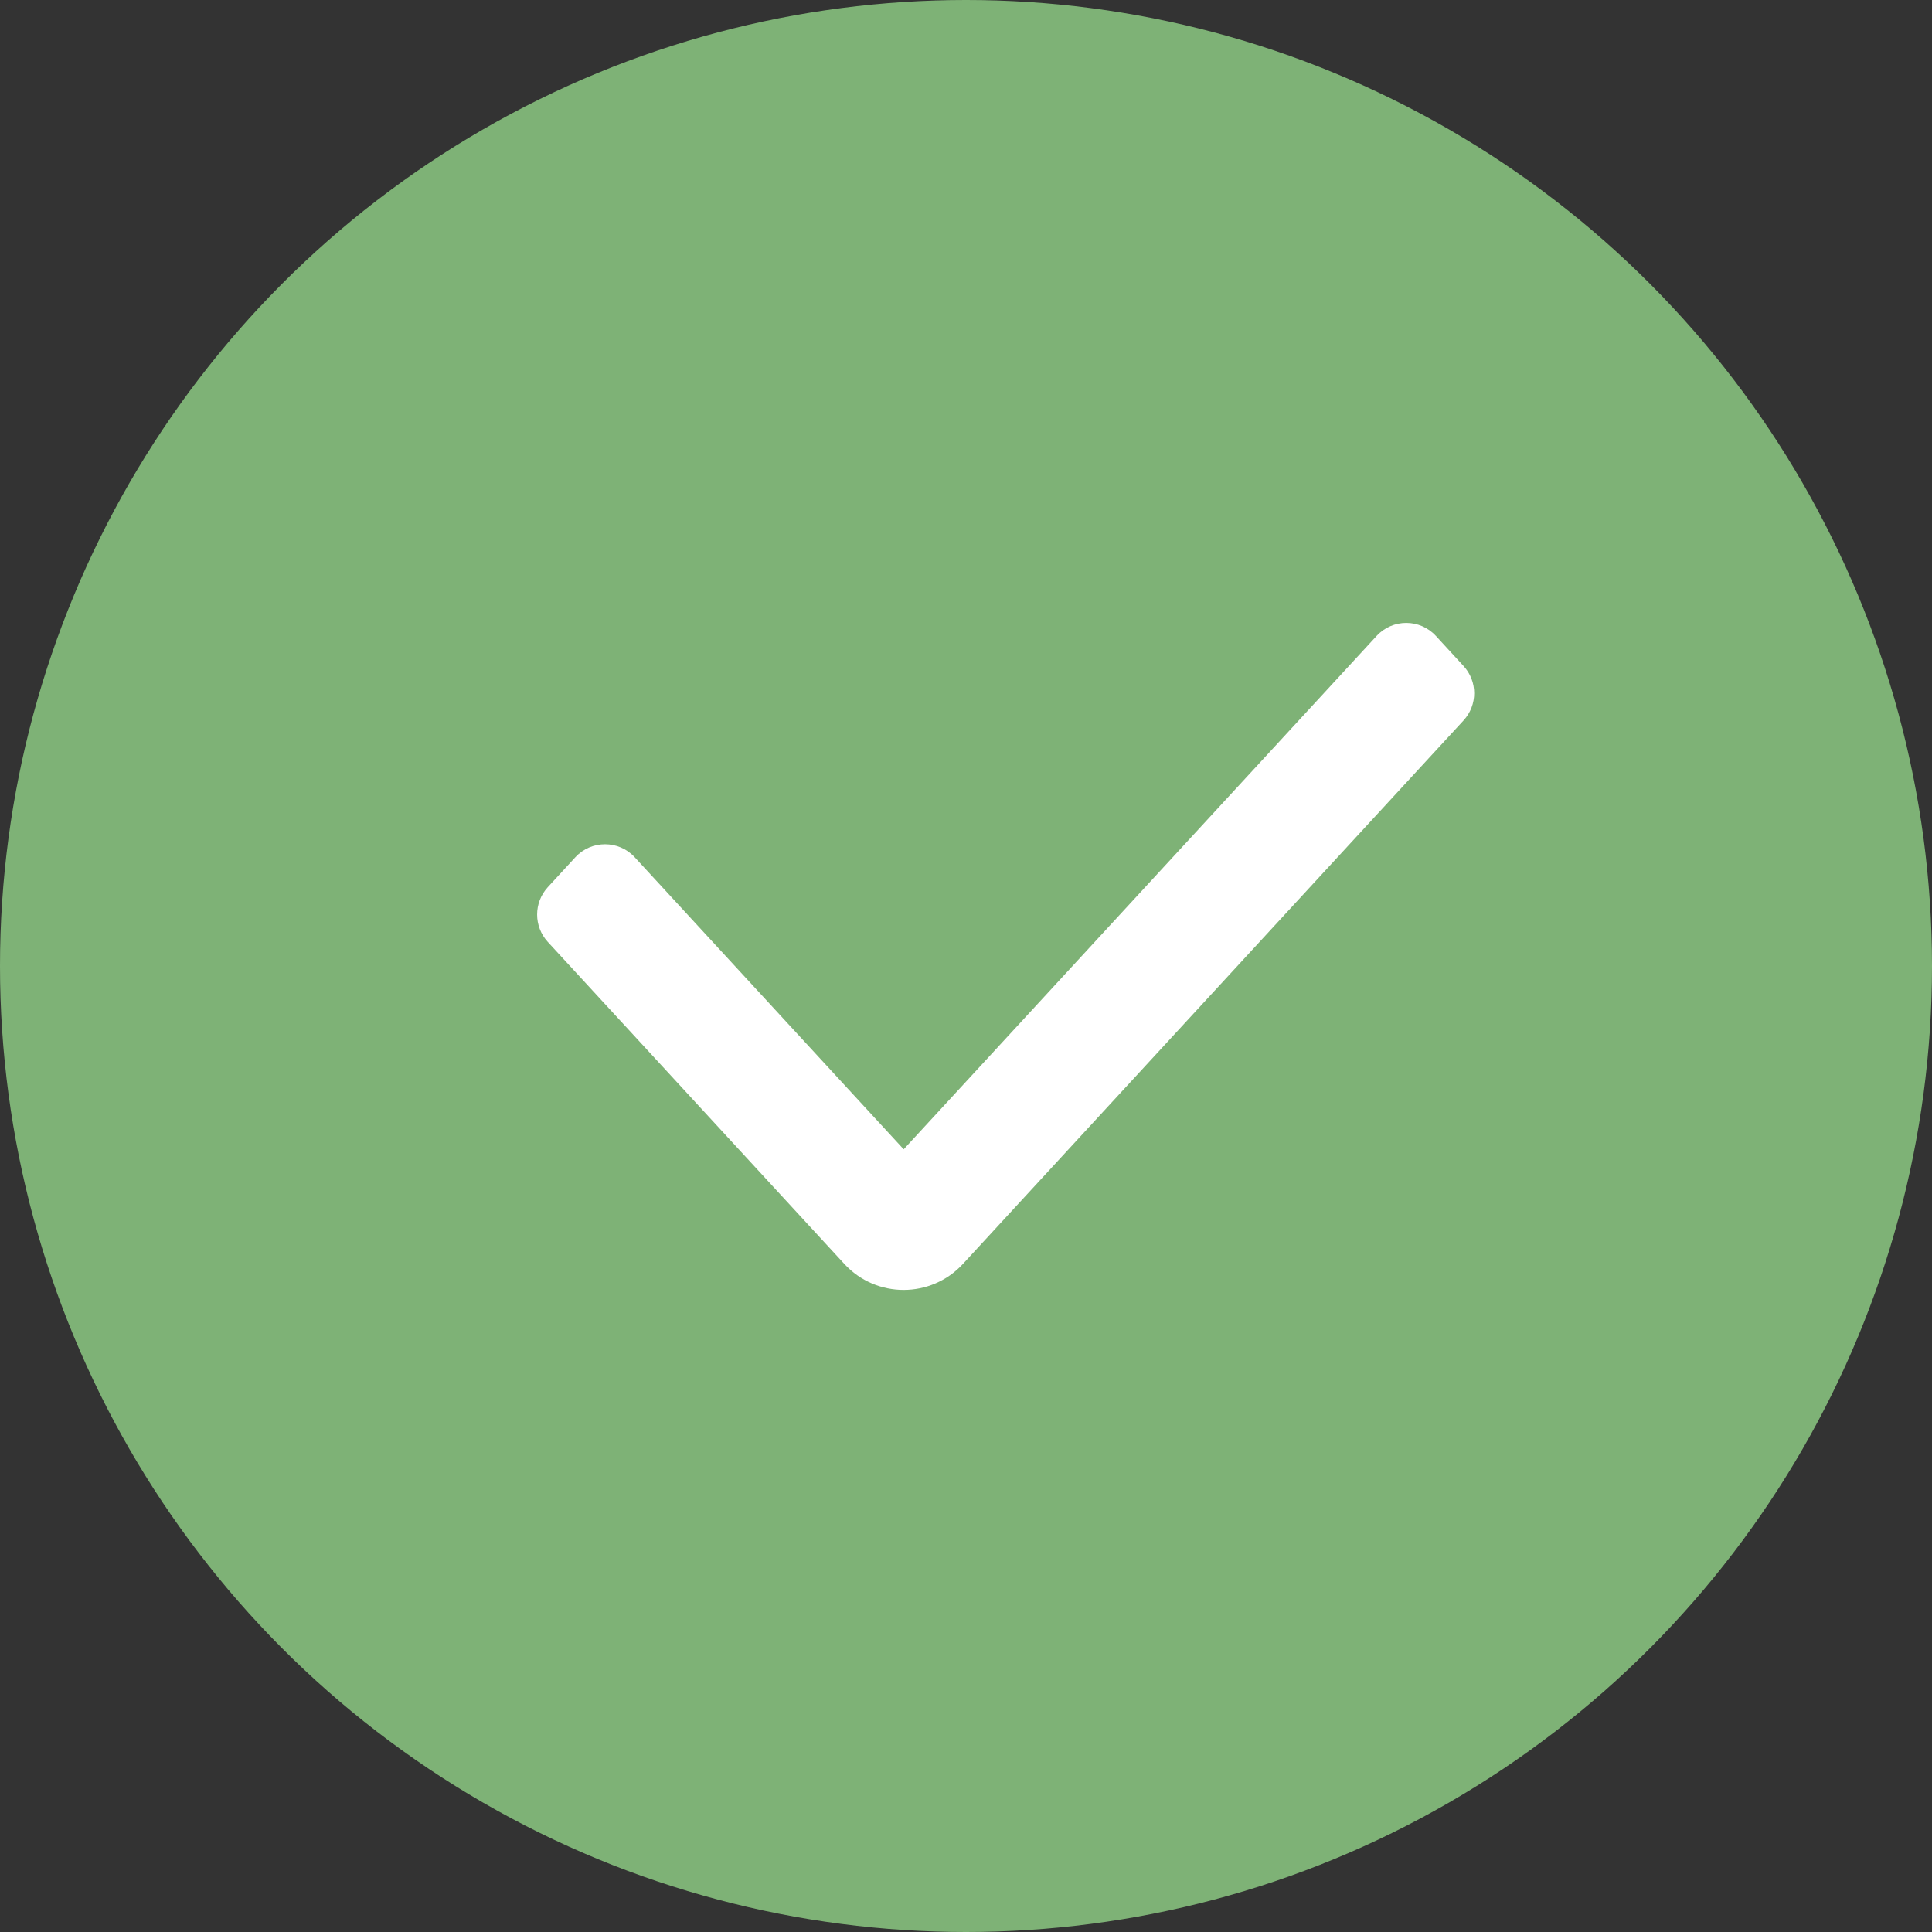
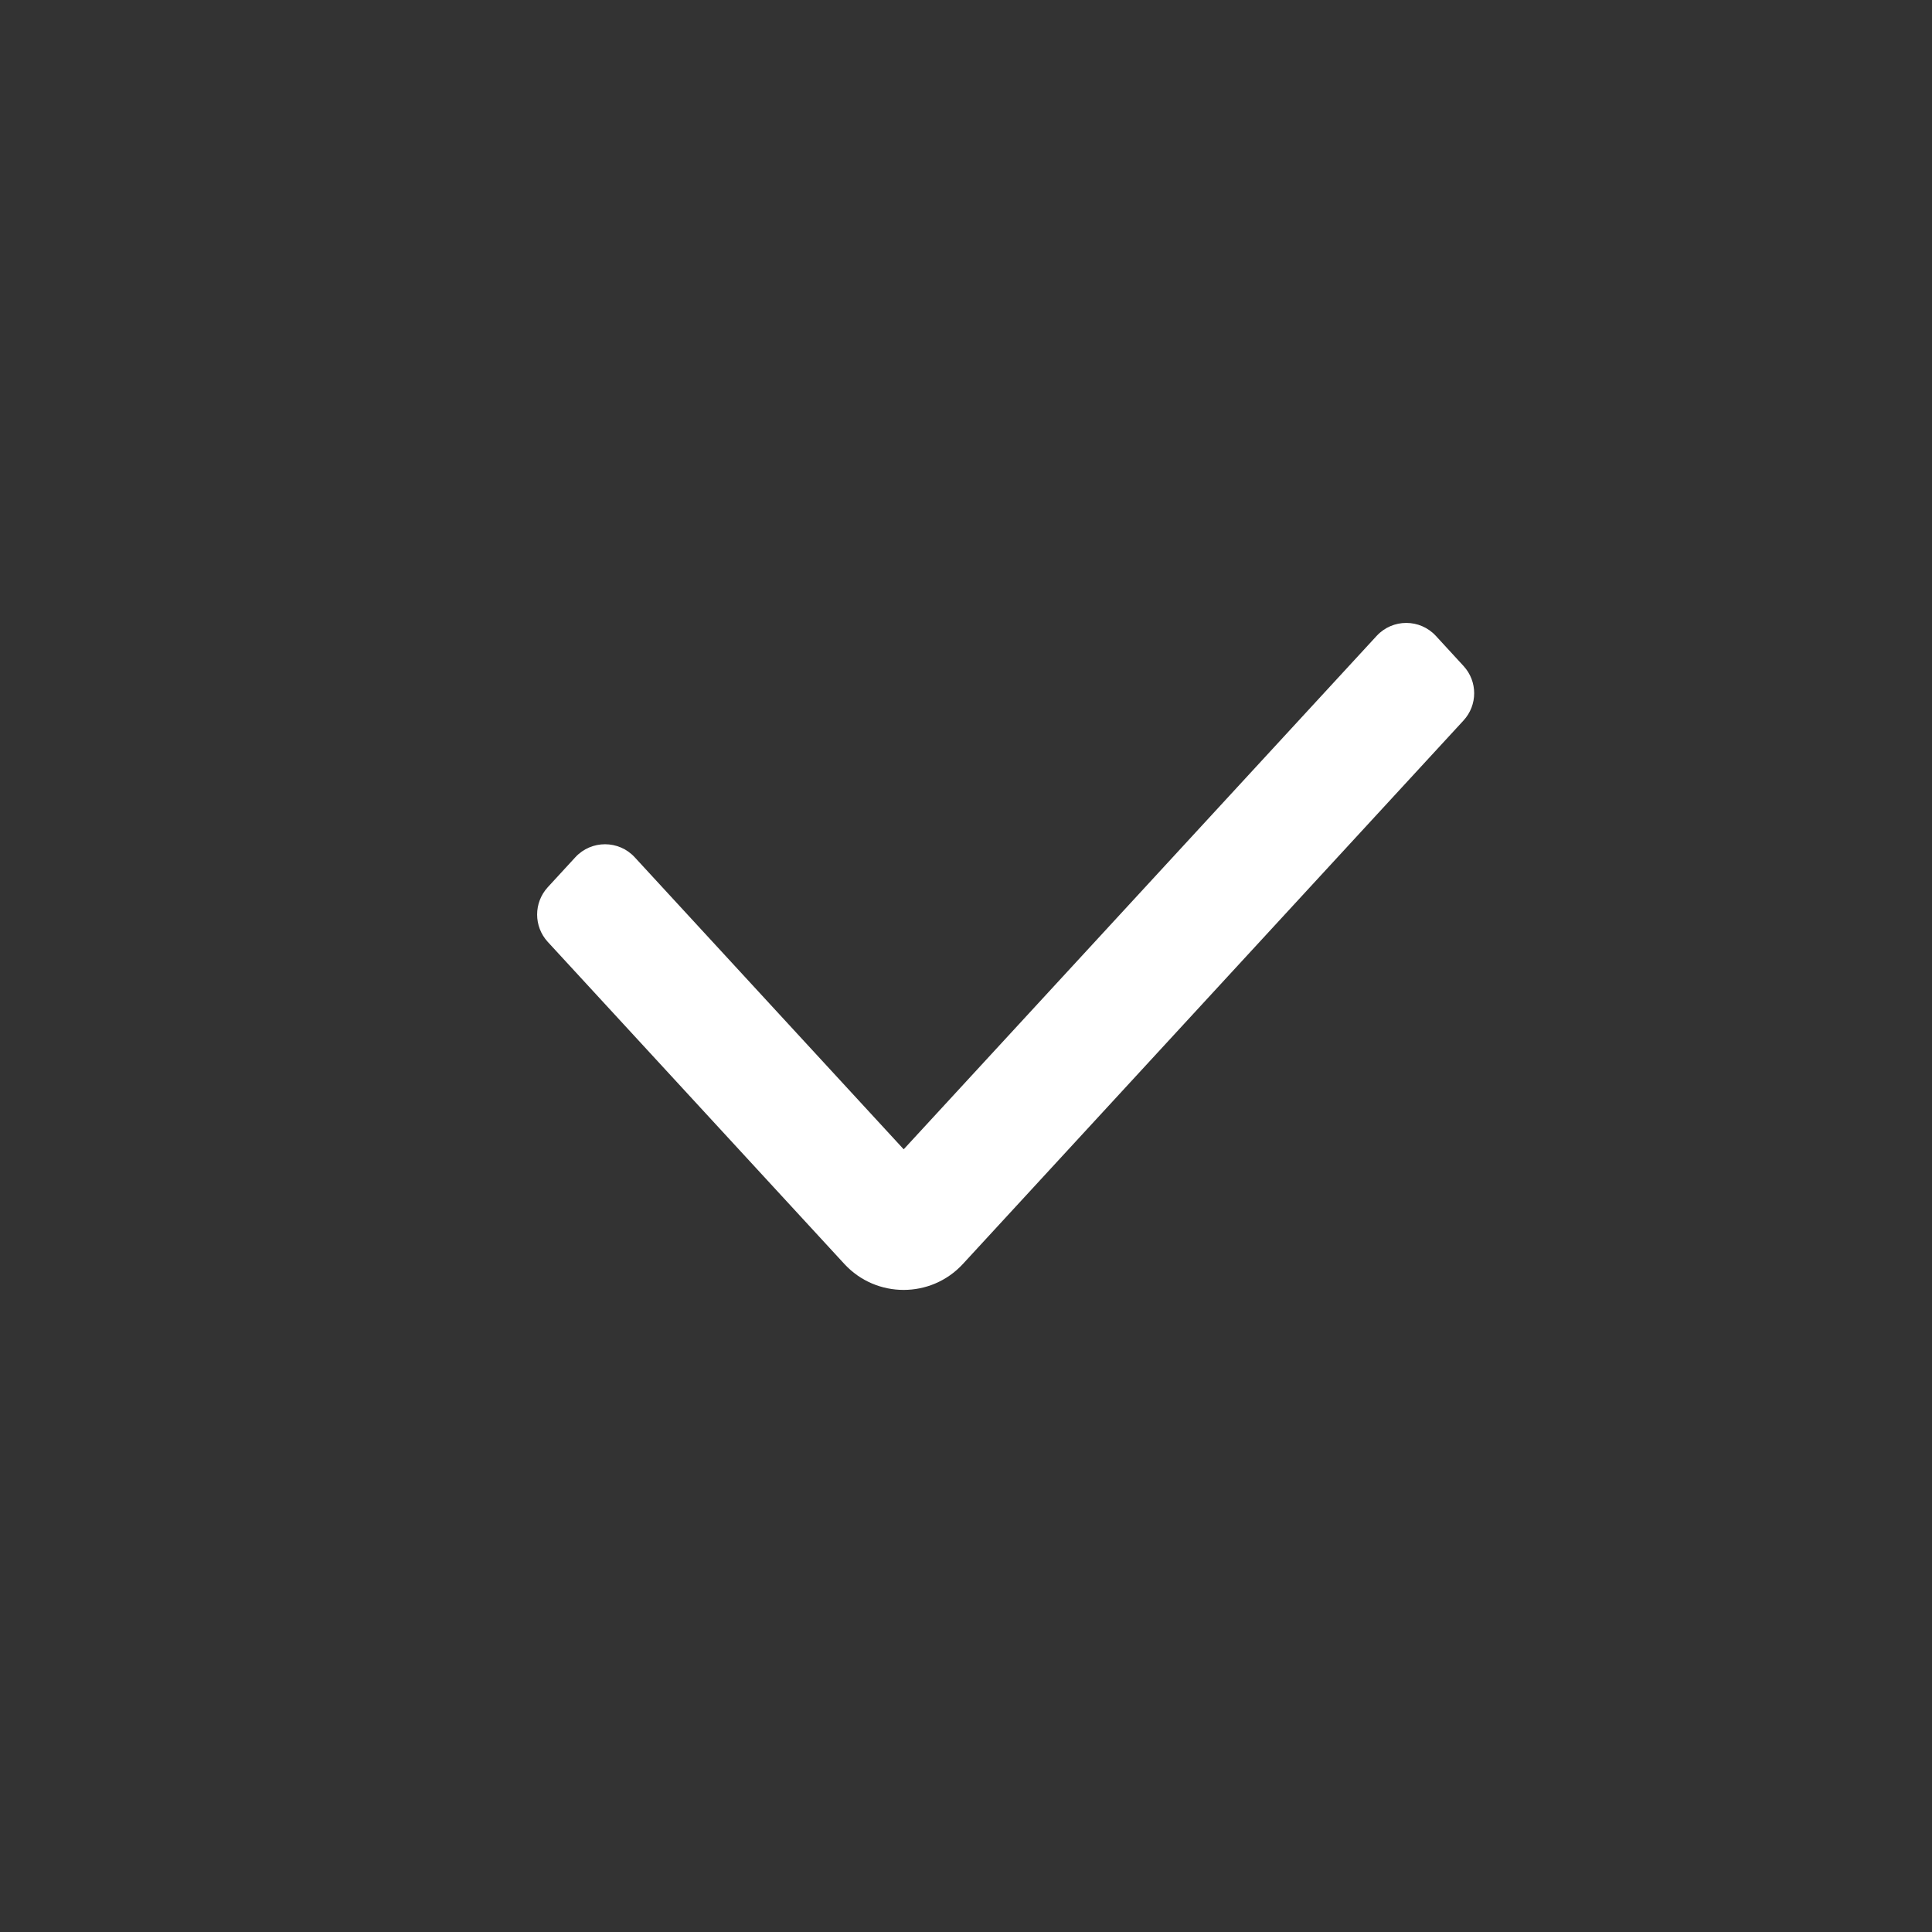
<svg xmlns="http://www.w3.org/2000/svg" width="16" height="16" viewBox="0 0 16 16" fill="none">
  <rect x="0" y="0" width="16" height="16" fill="#333333" stroke="none" />
-   <circle cx="8" cy="8" r="8" fill="#7EB276" />
-   <path fill-rule="evenodd" clip-rule="evenodd" d="M12.12 5.515C12.238 5.643 12.238 5.839 12.12 5.967L7.974 10.468C7.71 10.754 7.257 10.754 6.993 10.468L4.536 7.8C4.419 7.672 4.419 7.476 4.536 7.348L4.765 7.099C4.897 6.956 5.124 6.956 5.256 7.099L7.484 9.518L11.401 5.266C11.533 5.123 11.759 5.123 11.891 5.266L12.12 5.515Z" fill="white" />
+   <path fill-rule="evenodd" clip-rule="evenodd" d="M12.12 5.515C12.238 5.643 12.238 5.839 12.12 5.967L7.974 10.468C7.71 10.754 7.257 10.754 6.993 10.468L4.536 7.8C4.419 7.672 4.419 7.476 4.536 7.348L4.765 7.099C4.897 6.956 5.124 6.956 5.256 7.099L7.484 9.518L11.401 5.266C11.533 5.123 11.759 5.123 11.891 5.266Z" fill="white" />
</svg>